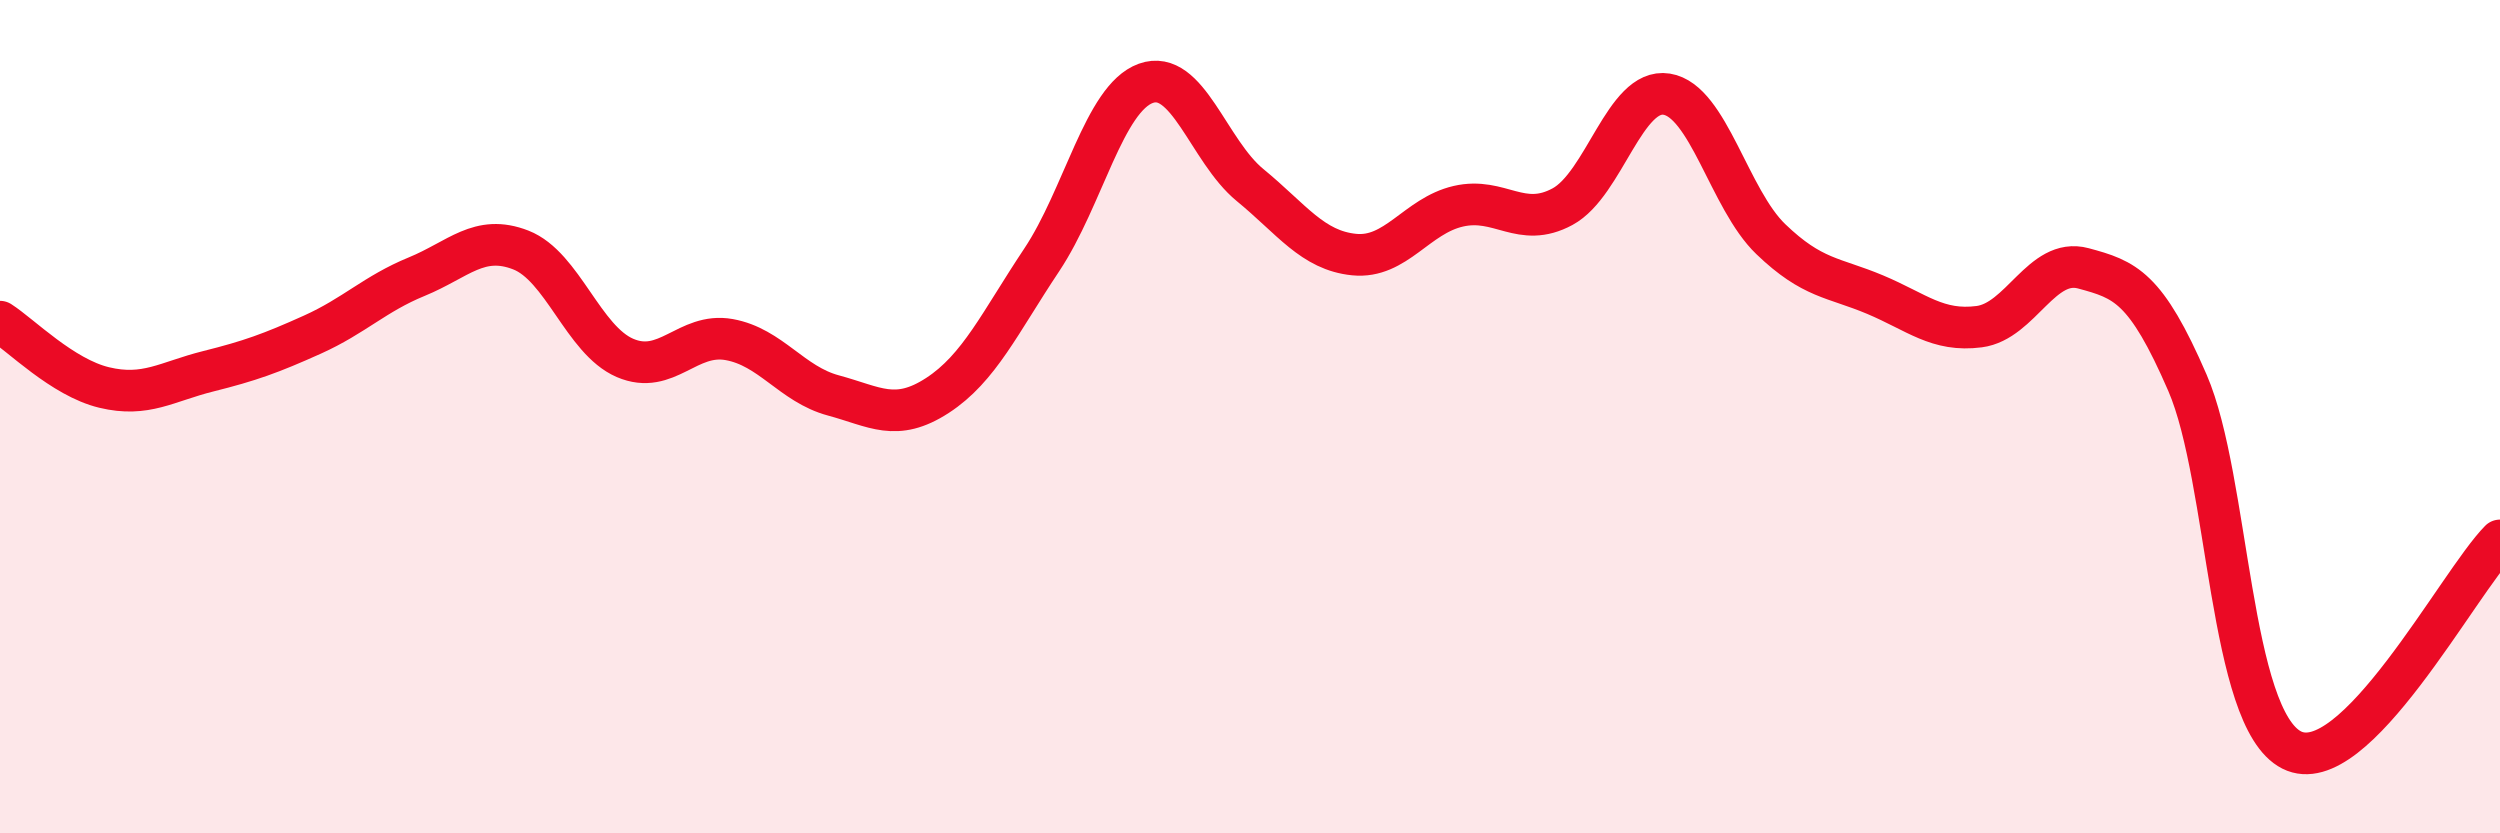
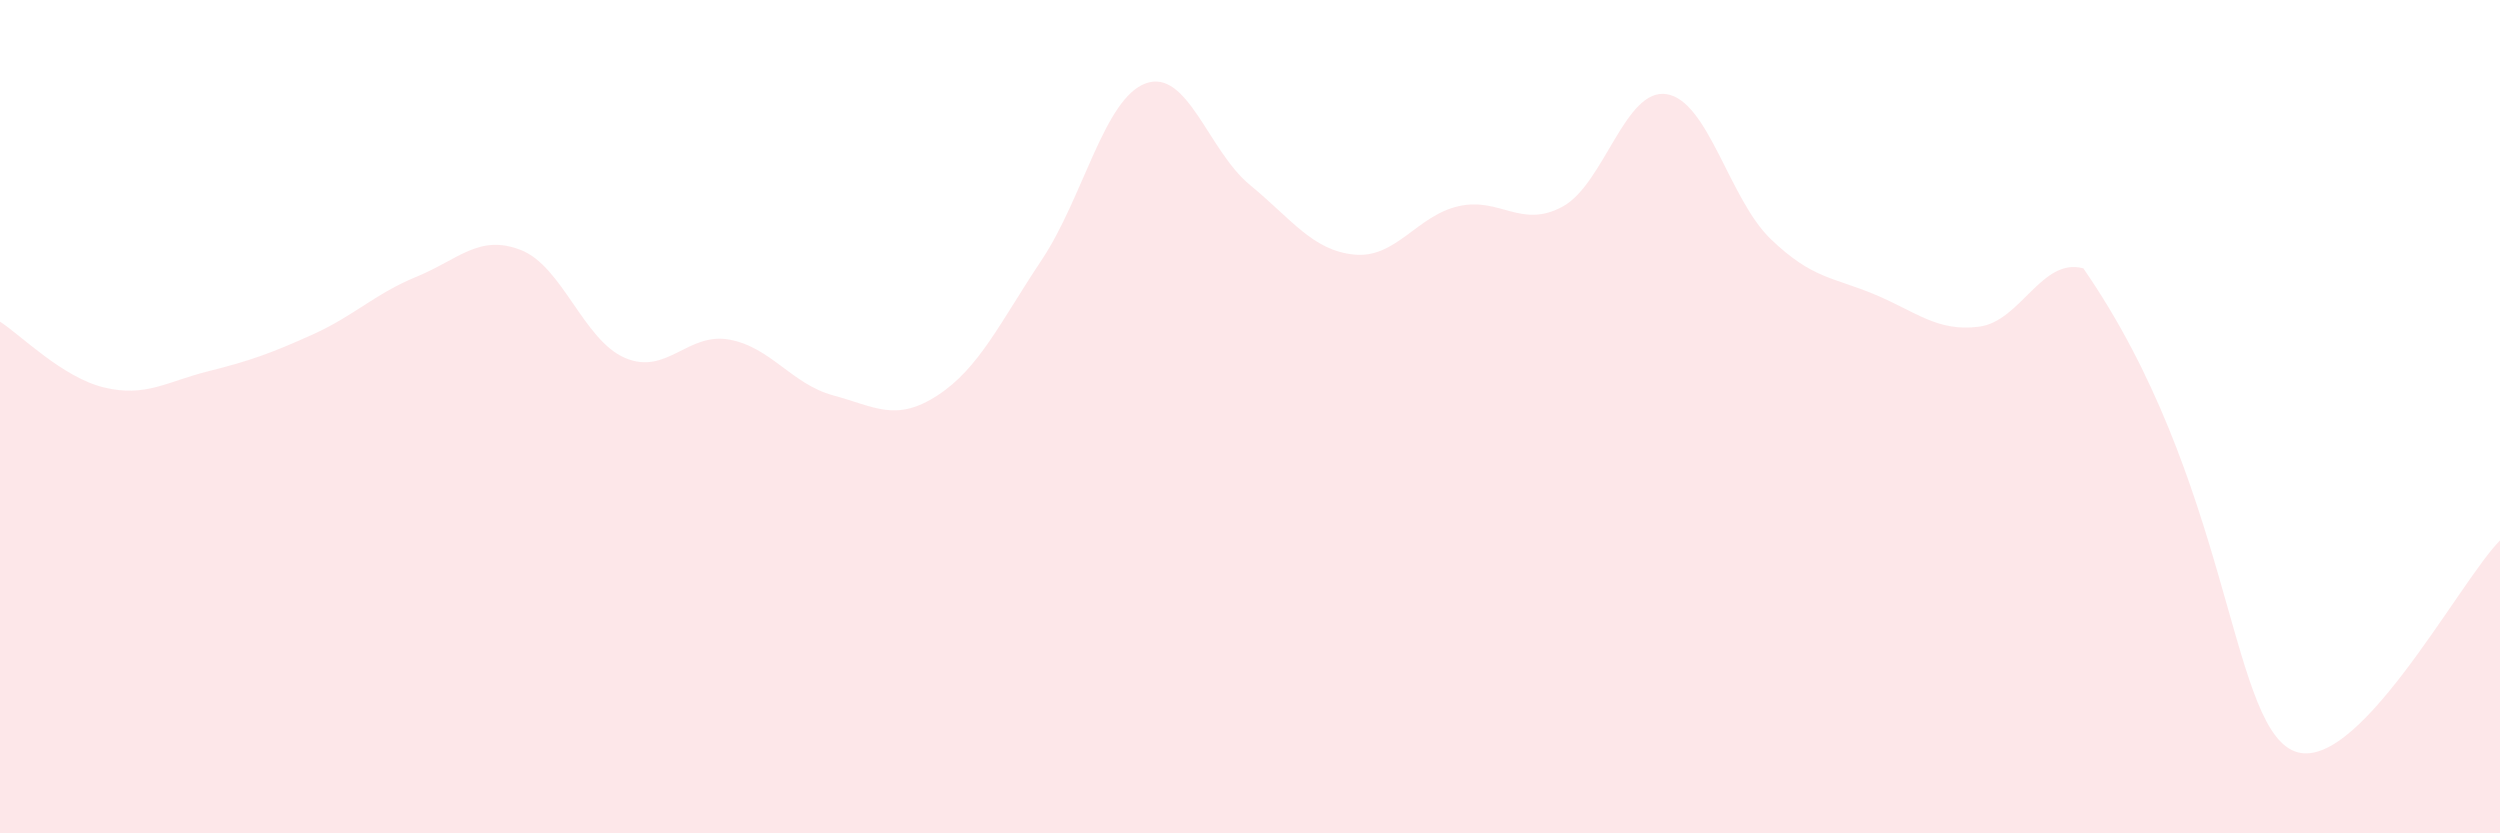
<svg xmlns="http://www.w3.org/2000/svg" width="60" height="20" viewBox="0 0 60 20">
-   <path d="M 0,7.72 C 0.5,8.04 1.5,9.06 2.5,9.3 C 3.5,9.54 4,9.16 5,8.91 C 6,8.66 6.5,8.48 7.5,8.03 C 8.5,7.58 9,7.05 10,6.64 C 11,6.23 11.5,5.61 12.5,6 C 13.5,6.39 14,8.16 15,8.59 C 16,9.02 16.5,7.97 17.5,8.15 C 18.5,8.33 19,9.22 20,9.49 C 21,9.76 21.5,10.14 22.5,9.49 C 23.5,8.84 24,7.74 25,6.24 C 26,4.74 26.5,2.36 27.5,2 C 28.5,1.64 29,3.62 30,4.44 C 31,5.26 31.5,6.01 32.5,6.11 C 33.5,6.21 34,5.18 35,4.95 C 36,4.72 36.5,5.5 37.5,4.96 C 38.5,4.42 39,2.1 40,2.26 C 41,2.42 41.5,4.78 42.5,5.74 C 43.5,6.7 44,6.65 45,7.07 C 46,7.49 46.5,7.97 47.5,7.84 C 48.5,7.71 49,6.17 50,6.44 C 51,6.71 51.5,6.88 52.5,9.19 C 53.5,11.5 53.5,17.24 55,18 C 56.5,18.76 59,13.98 60,12.97L60 20L0 20Z" fill="#EB0A25" opacity="0.1" stroke-linecap="round" stroke-linejoin="round" />
-   <path d="M 0,7.72 C 0.5,8.04 1.5,9.06 2.5,9.3 C 3.5,9.54 4,9.16 5,8.91 C 6,8.66 6.5,8.48 7.5,8.03 C 8.5,7.58 9,7.05 10,6.64 C 11,6.23 11.5,5.61 12.5,6 C 13.5,6.39 14,8.16 15,8.59 C 16,9.02 16.5,7.97 17.5,8.15 C 18.5,8.33 19,9.22 20,9.49 C 21,9.76 21.5,10.14 22.5,9.49 C 23.5,8.84 24,7.74 25,6.24 C 26,4.74 26.5,2.36 27.5,2 C 28.5,1.64 29,3.62 30,4.44 C 31,5.26 31.5,6.01 32.5,6.11 C 33.5,6.21 34,5.18 35,4.95 C 36,4.72 36.5,5.5 37.5,4.96 C 38.5,4.42 39,2.1 40,2.26 C 41,2.42 41.5,4.78 42.5,5.74 C 43.5,6.7 44,6.65 45,7.07 C 46,7.49 46.5,7.97 47.5,7.84 C 48.5,7.71 49,6.17 50,6.44 C 51,6.71 51.5,6.88 52.5,9.19 C 53.5,11.5 53.5,17.24 55,18 C 56.5,18.76 59,13.98 60,12.97" stroke="#EB0A25" stroke-width="1" fill="none" stroke-linecap="round" stroke-linejoin="round" />
+   <path d="M 0,7.72 C 0.5,8.04 1.5,9.06 2.5,9.3 C 3.5,9.54 4,9.16 5,8.91 C 6,8.66 6.5,8.48 7.5,8.03 C 8.5,7.58 9,7.05 10,6.64 C 11,6.23 11.5,5.61 12.5,6 C 13.5,6.39 14,8.16 15,8.59 C 16,9.02 16.5,7.97 17.5,8.15 C 18.5,8.33 19,9.22 20,9.49 C 21,9.76 21.5,10.14 22.5,9.49 C 23.5,8.84 24,7.74 25,6.24 C 26,4.74 26.5,2.36 27.5,2 C 28.5,1.64 29,3.62 30,4.44 C 31,5.26 31.5,6.01 32.5,6.11 C 33.5,6.21 34,5.18 35,4.95 C 36,4.72 36.5,5.5 37.5,4.96 C 38.5,4.42 39,2.1 40,2.26 C 41,2.42 41.5,4.78 42.5,5.74 C 43.5,6.7 44,6.65 45,7.07 C 46,7.49 46.5,7.97 47.5,7.84 C 48.5,7.71 49,6.17 50,6.44 C 53.5,11.5 53.5,17.24 55,18 C 56.5,18.76 59,13.98 60,12.97L60 20L0 20Z" fill="#EB0A25" opacity="0.1" stroke-linecap="round" stroke-linejoin="round" />
</svg>